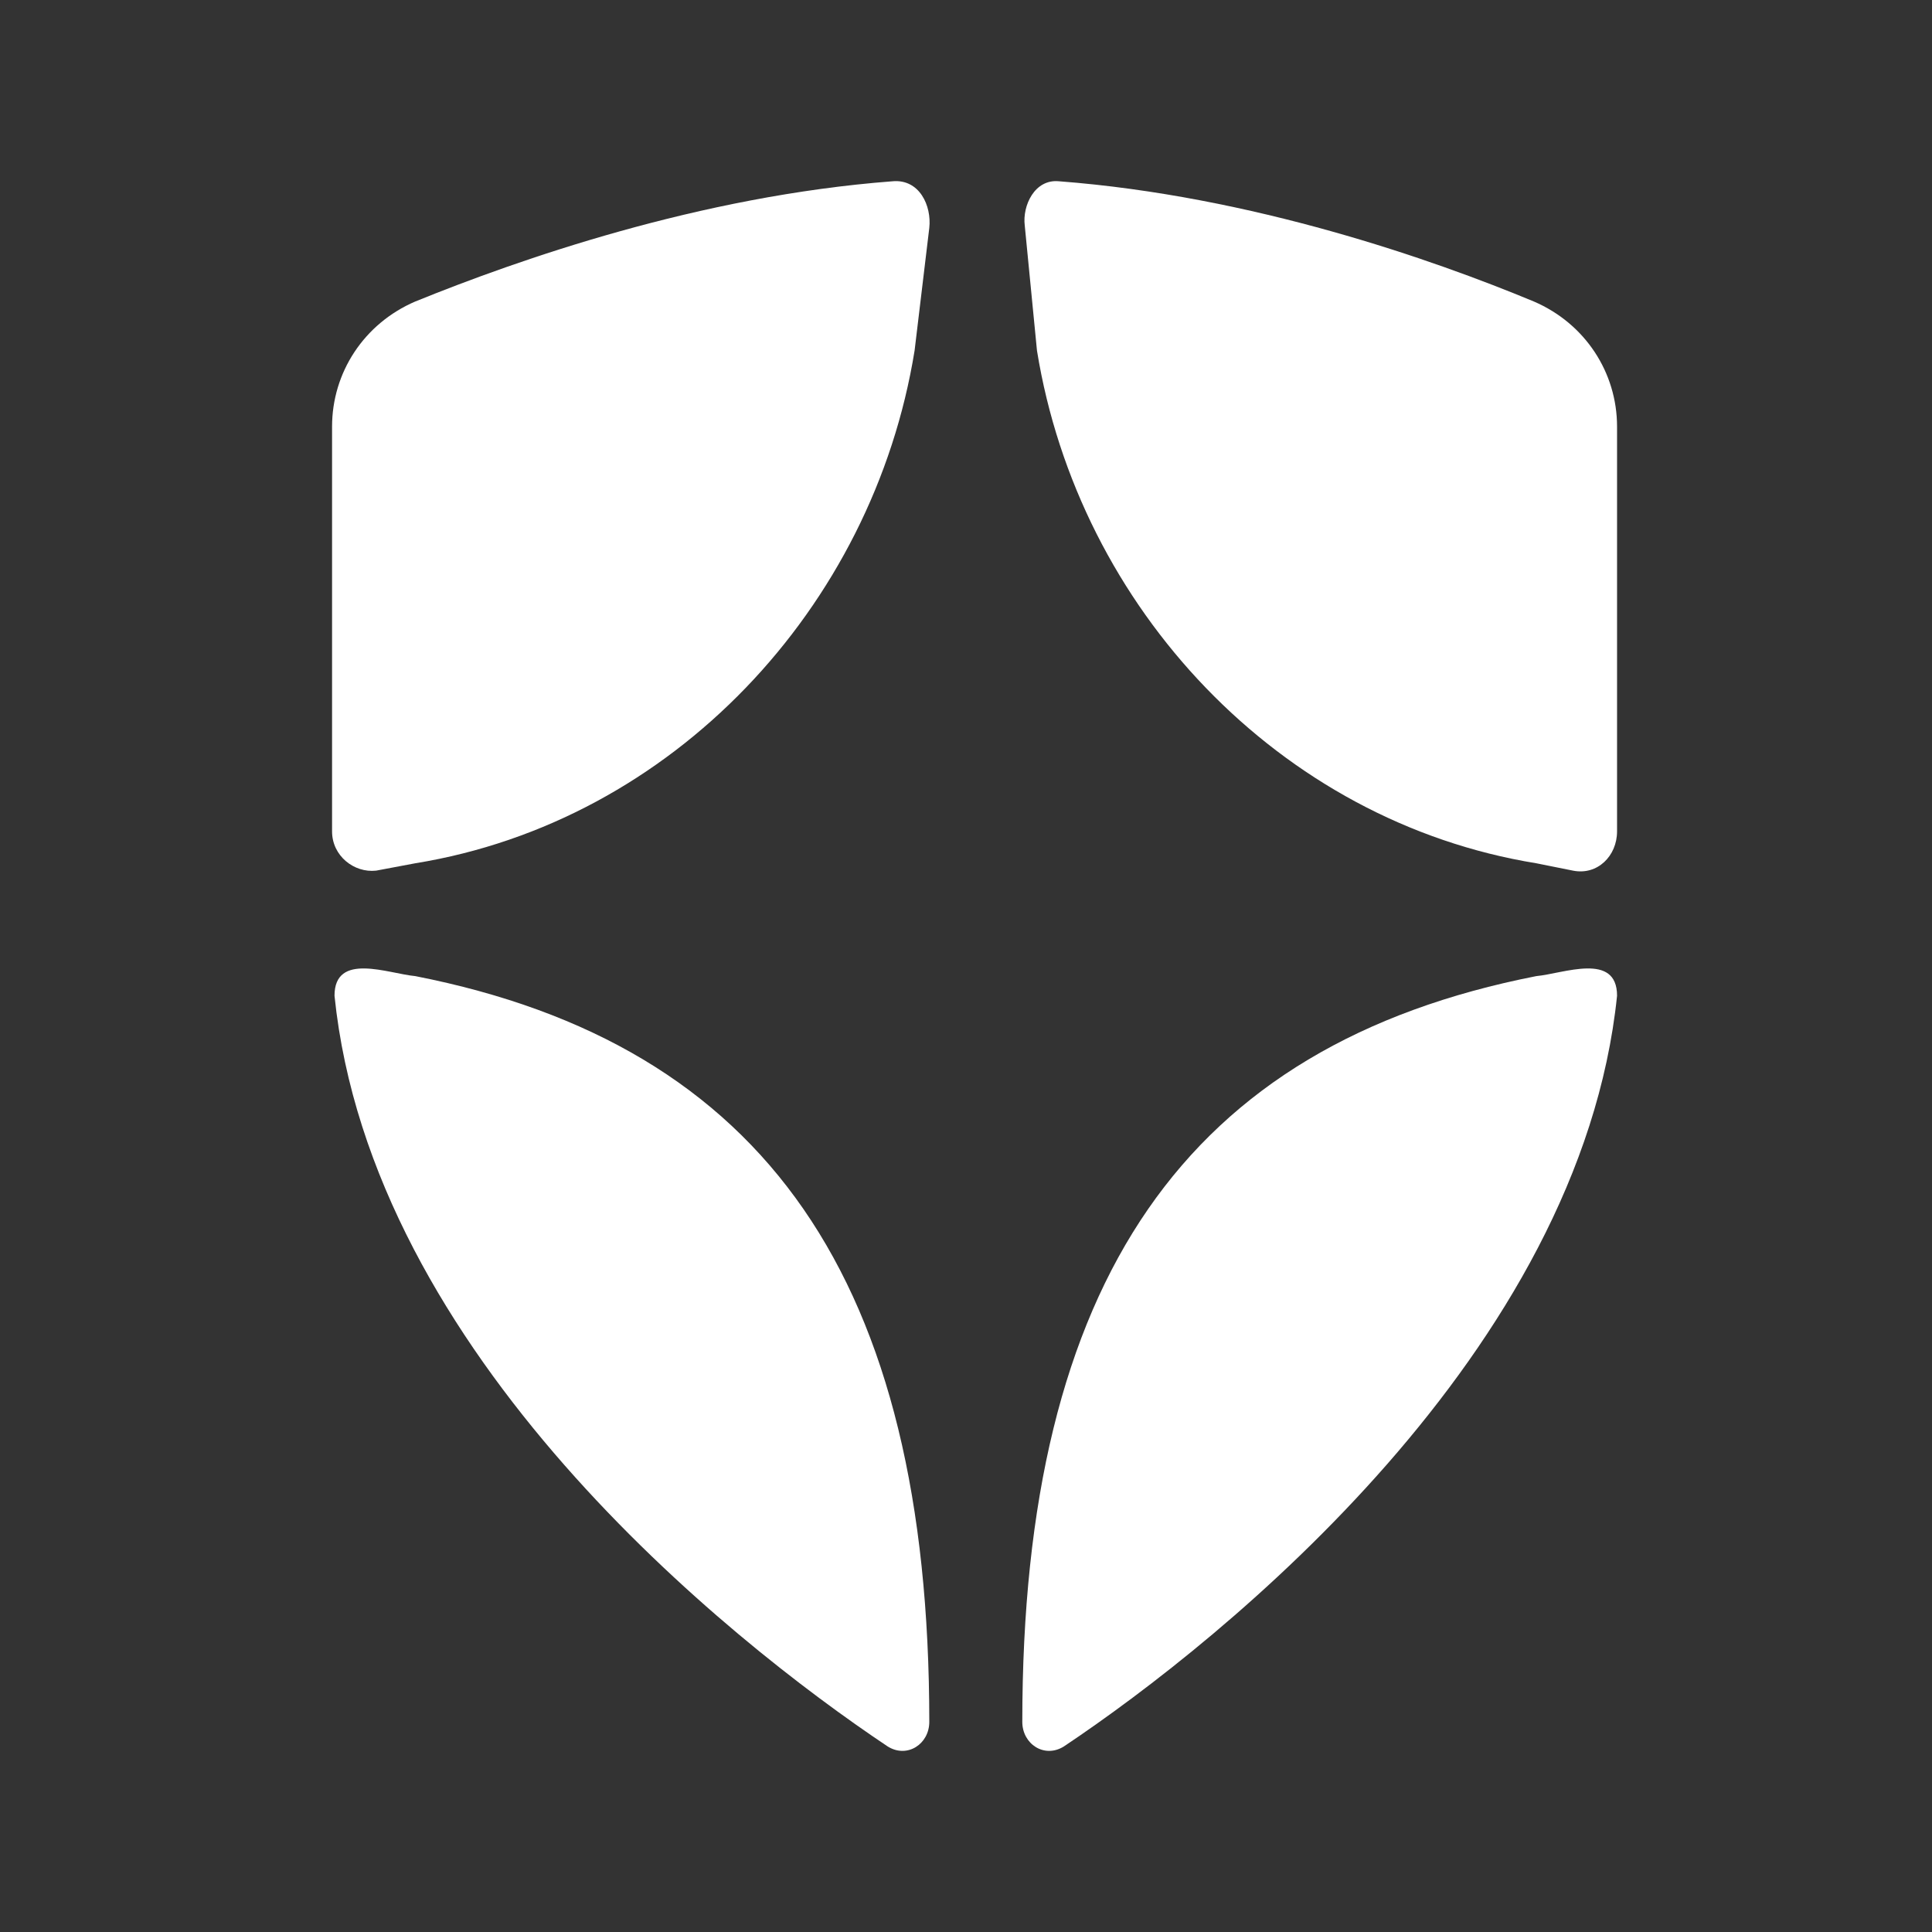
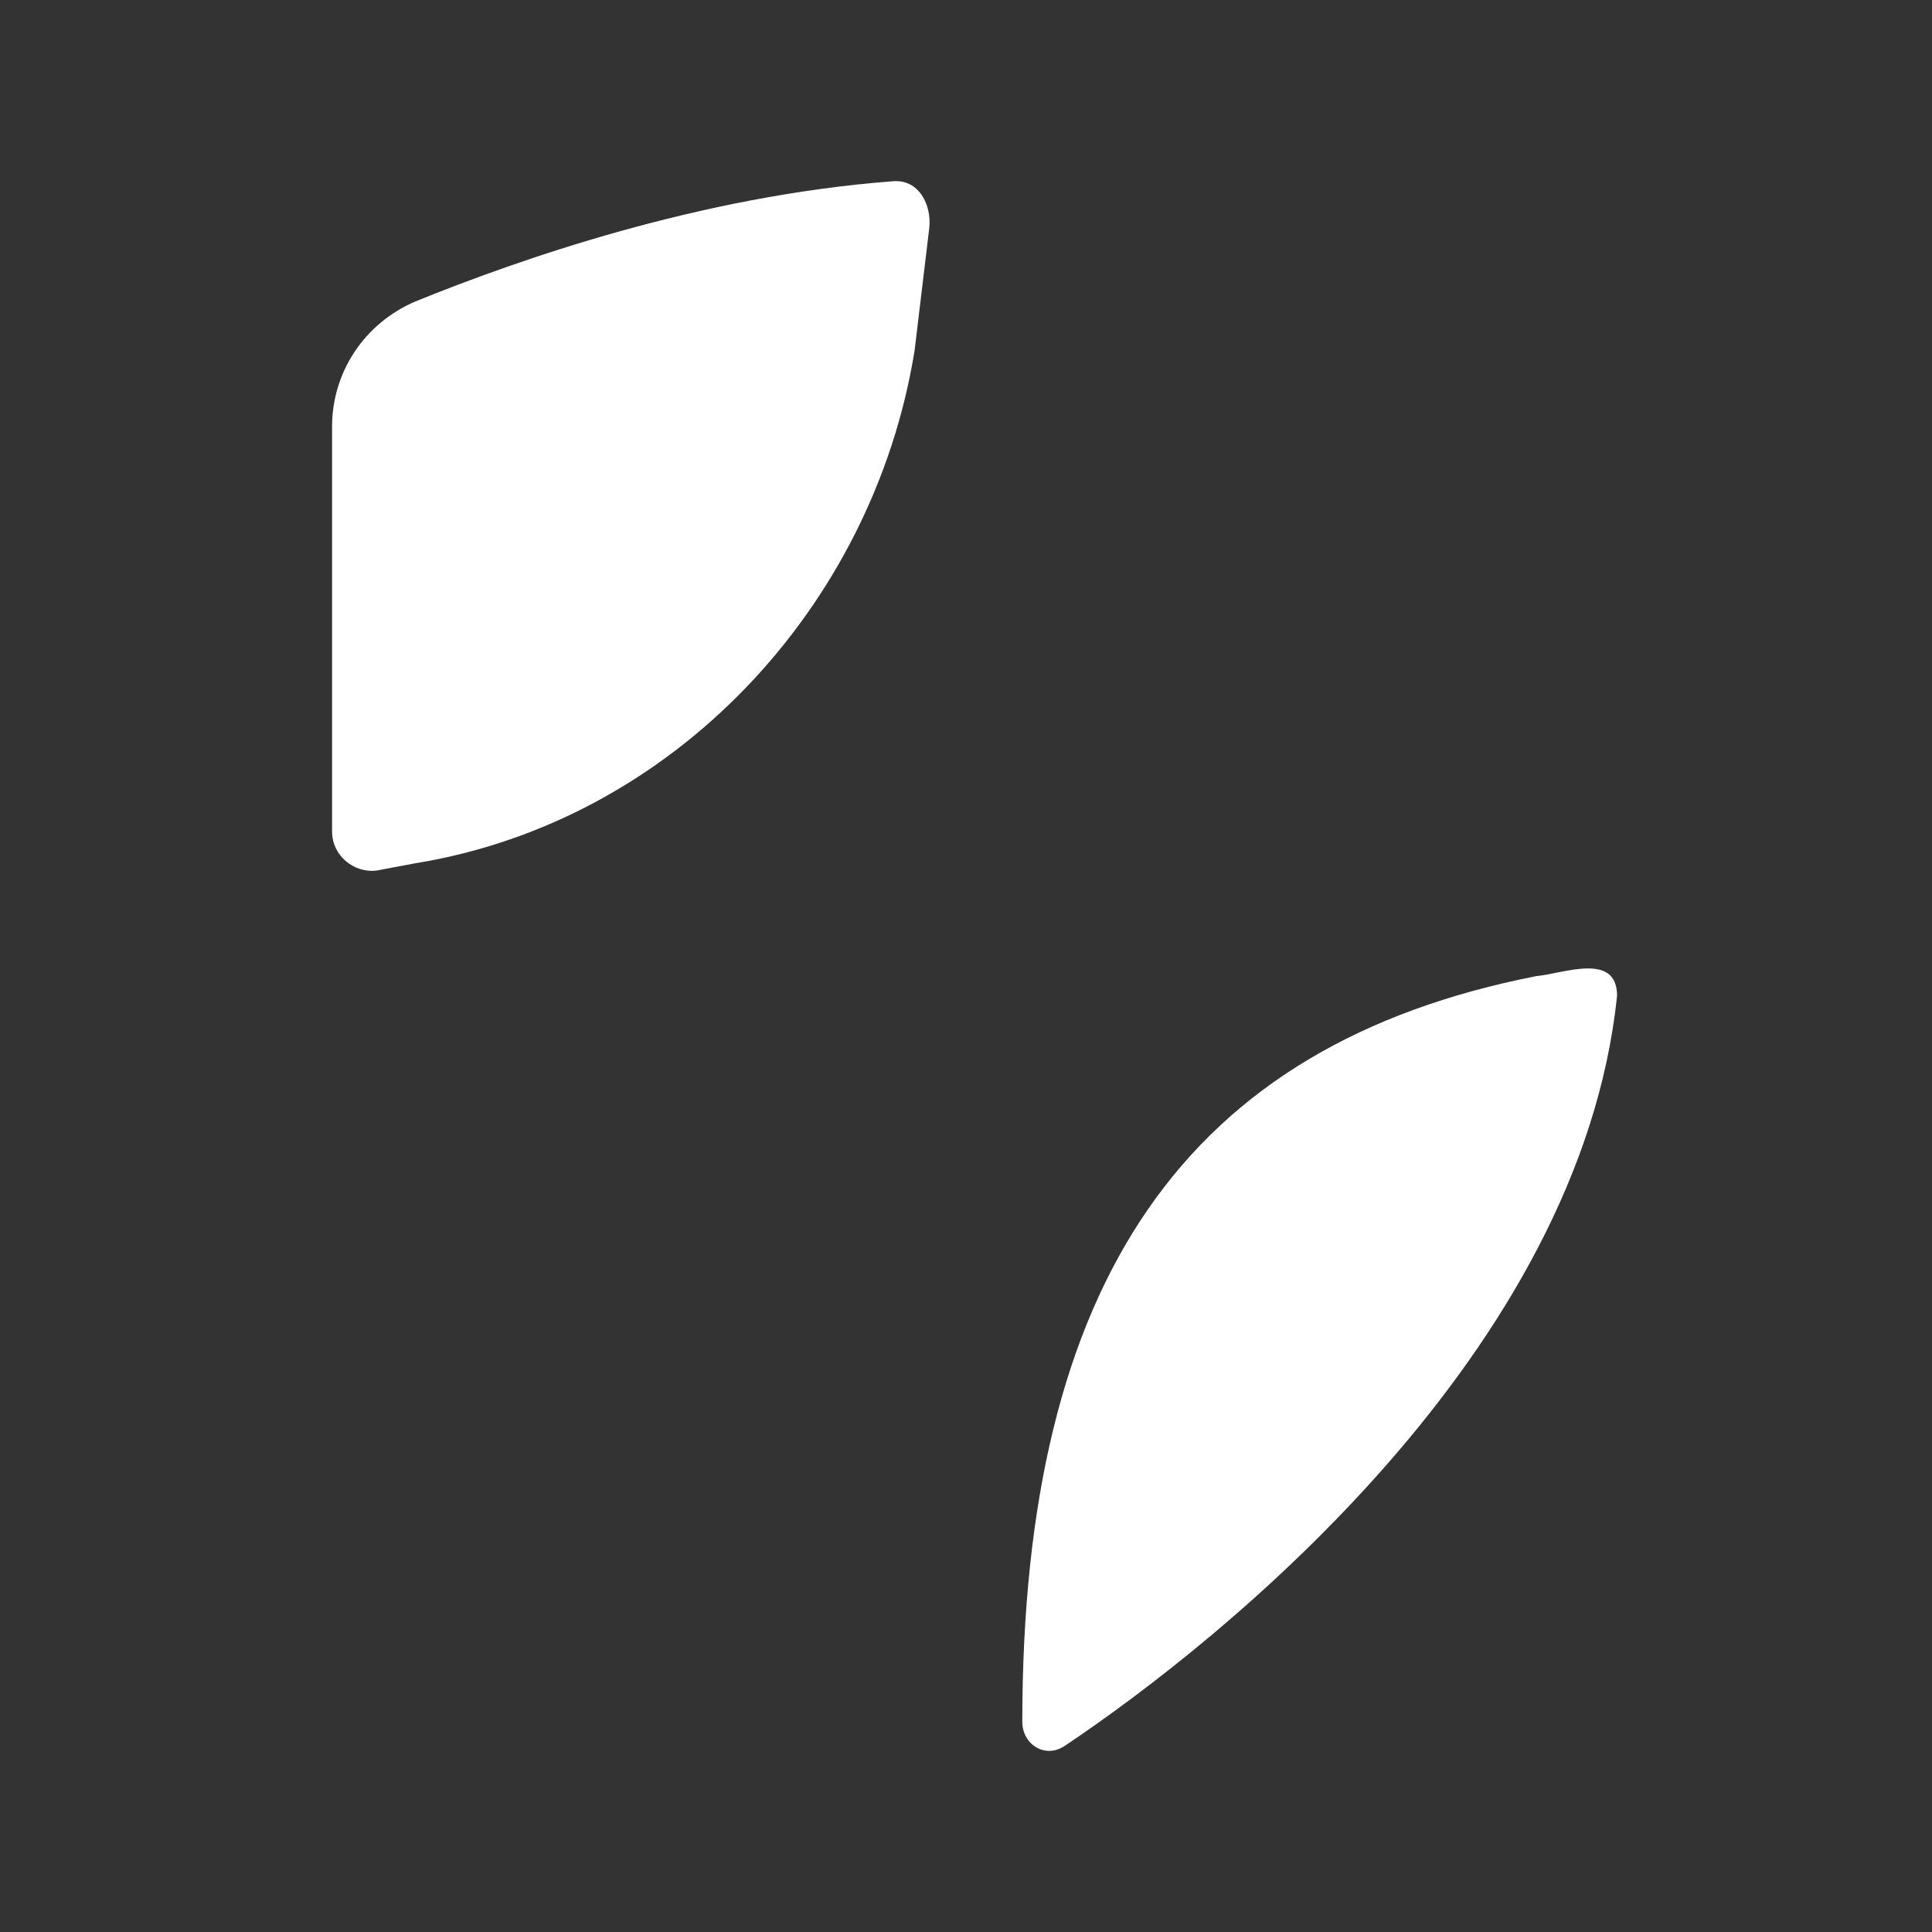
<svg xmlns="http://www.w3.org/2000/svg" width="64" height="64" viewBox="0 0 64 64" fill="none">
  <rect x="0" y="0" width="64" height="64" fill="#333333" stroke="none" />
  <path d="M13.757 28.597C22.27 27.215 28.919 20.145 30.297 11.613L30.784 7.549C30.865 6.818 30.459 5.924 29.567 6.005C23.162 6.493 17.162 8.606 13.757 9.987C12.054 10.719 11 12.344 11 14.132V27.541C11 28.353 11.73 28.922 12.459 28.841L13.757 28.597Z" fill="white" />
-   <path d="M34.351 11.613C35.73 20.145 42.378 27.215 50.892 28.597L52.108 28.841C52.919 29.003 53.567 28.353 53.567 27.541V14.132C53.567 12.344 52.513 10.719 50.81 9.987C47.486 8.606 41.486 6.493 35.081 6.005C34.27 5.924 33.865 6.818 33.946 7.468L34.351 11.613Z" fill="white" />
  <path d="M50.892 32.335C39.297 34.611 33.865 42.412 33.865 57.04C33.865 57.772 34.594 58.259 35.243 57.853C40.594 54.277 52.351 44.769 53.567 32.986C53.567 31.523 51.783 32.254 50.892 32.335Z" fill="white" />
-   <path d="M13.757 32.335C25.351 34.611 30.784 42.412 30.784 57.04C30.784 57.772 30.054 58.259 29.405 57.853C24.054 54.277 12.297 44.85 11.081 32.986C11.081 31.523 12.865 32.254 13.757 32.335Z" fill="white" />
</svg>